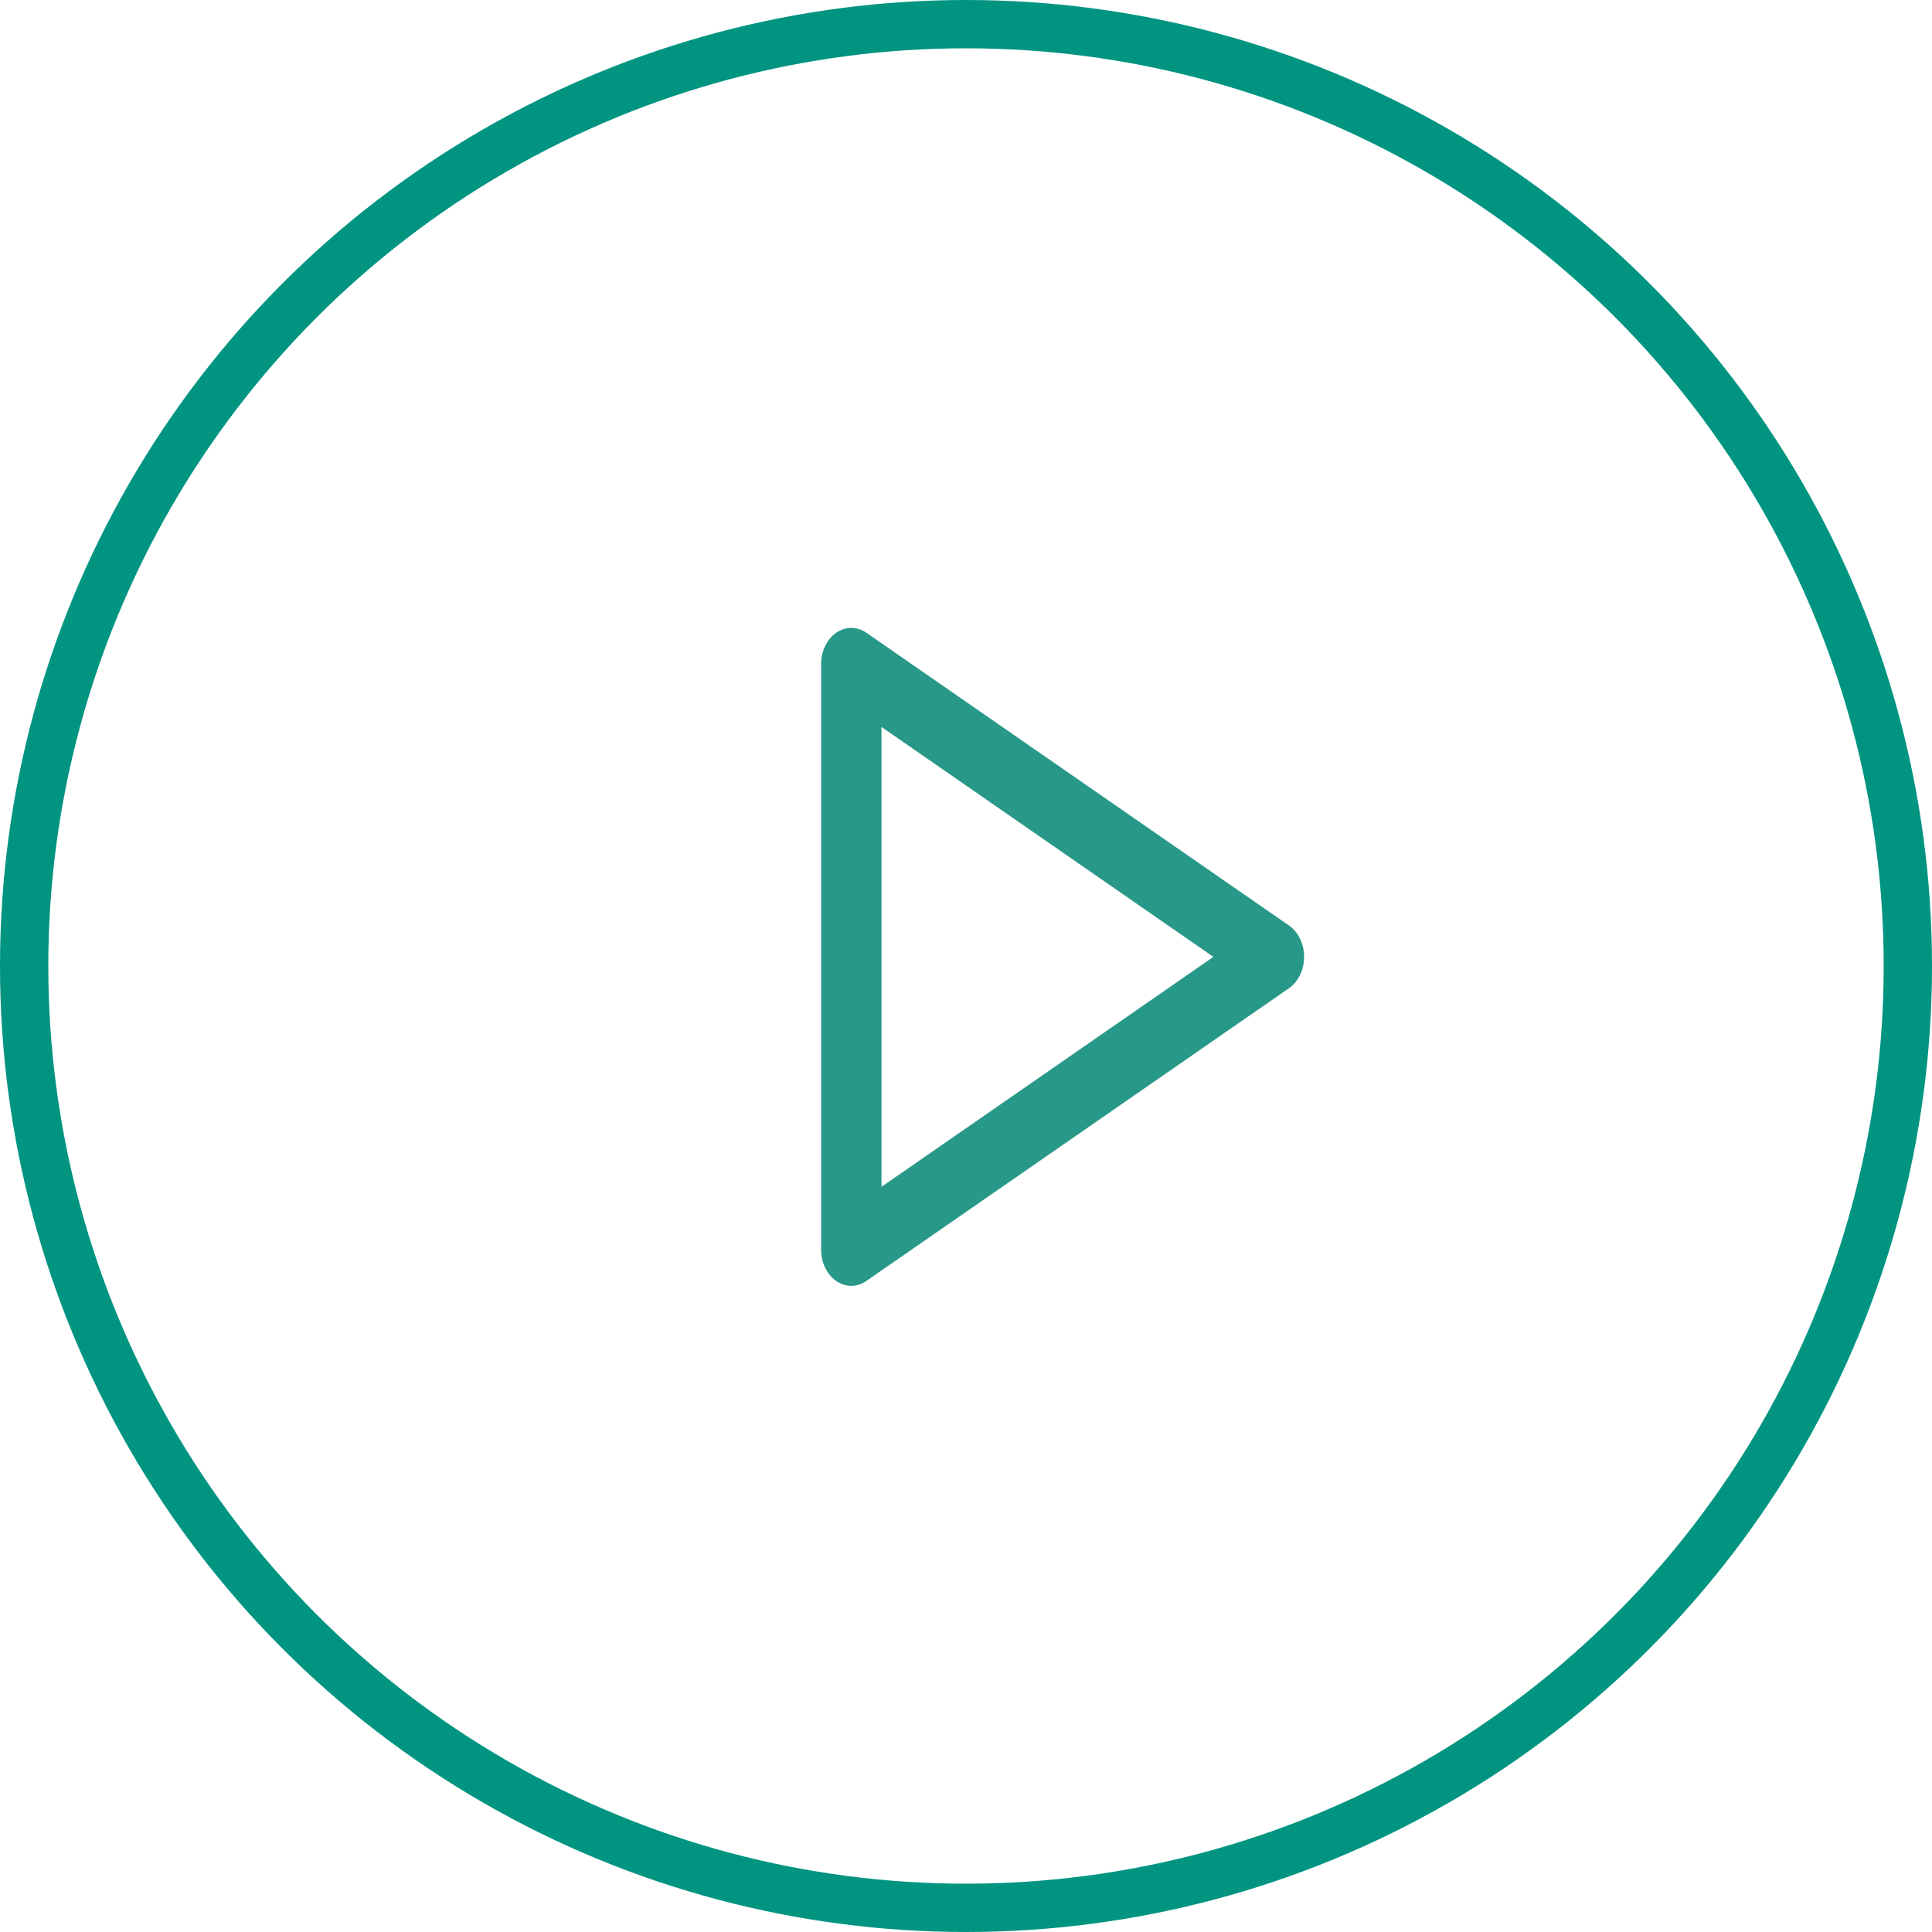
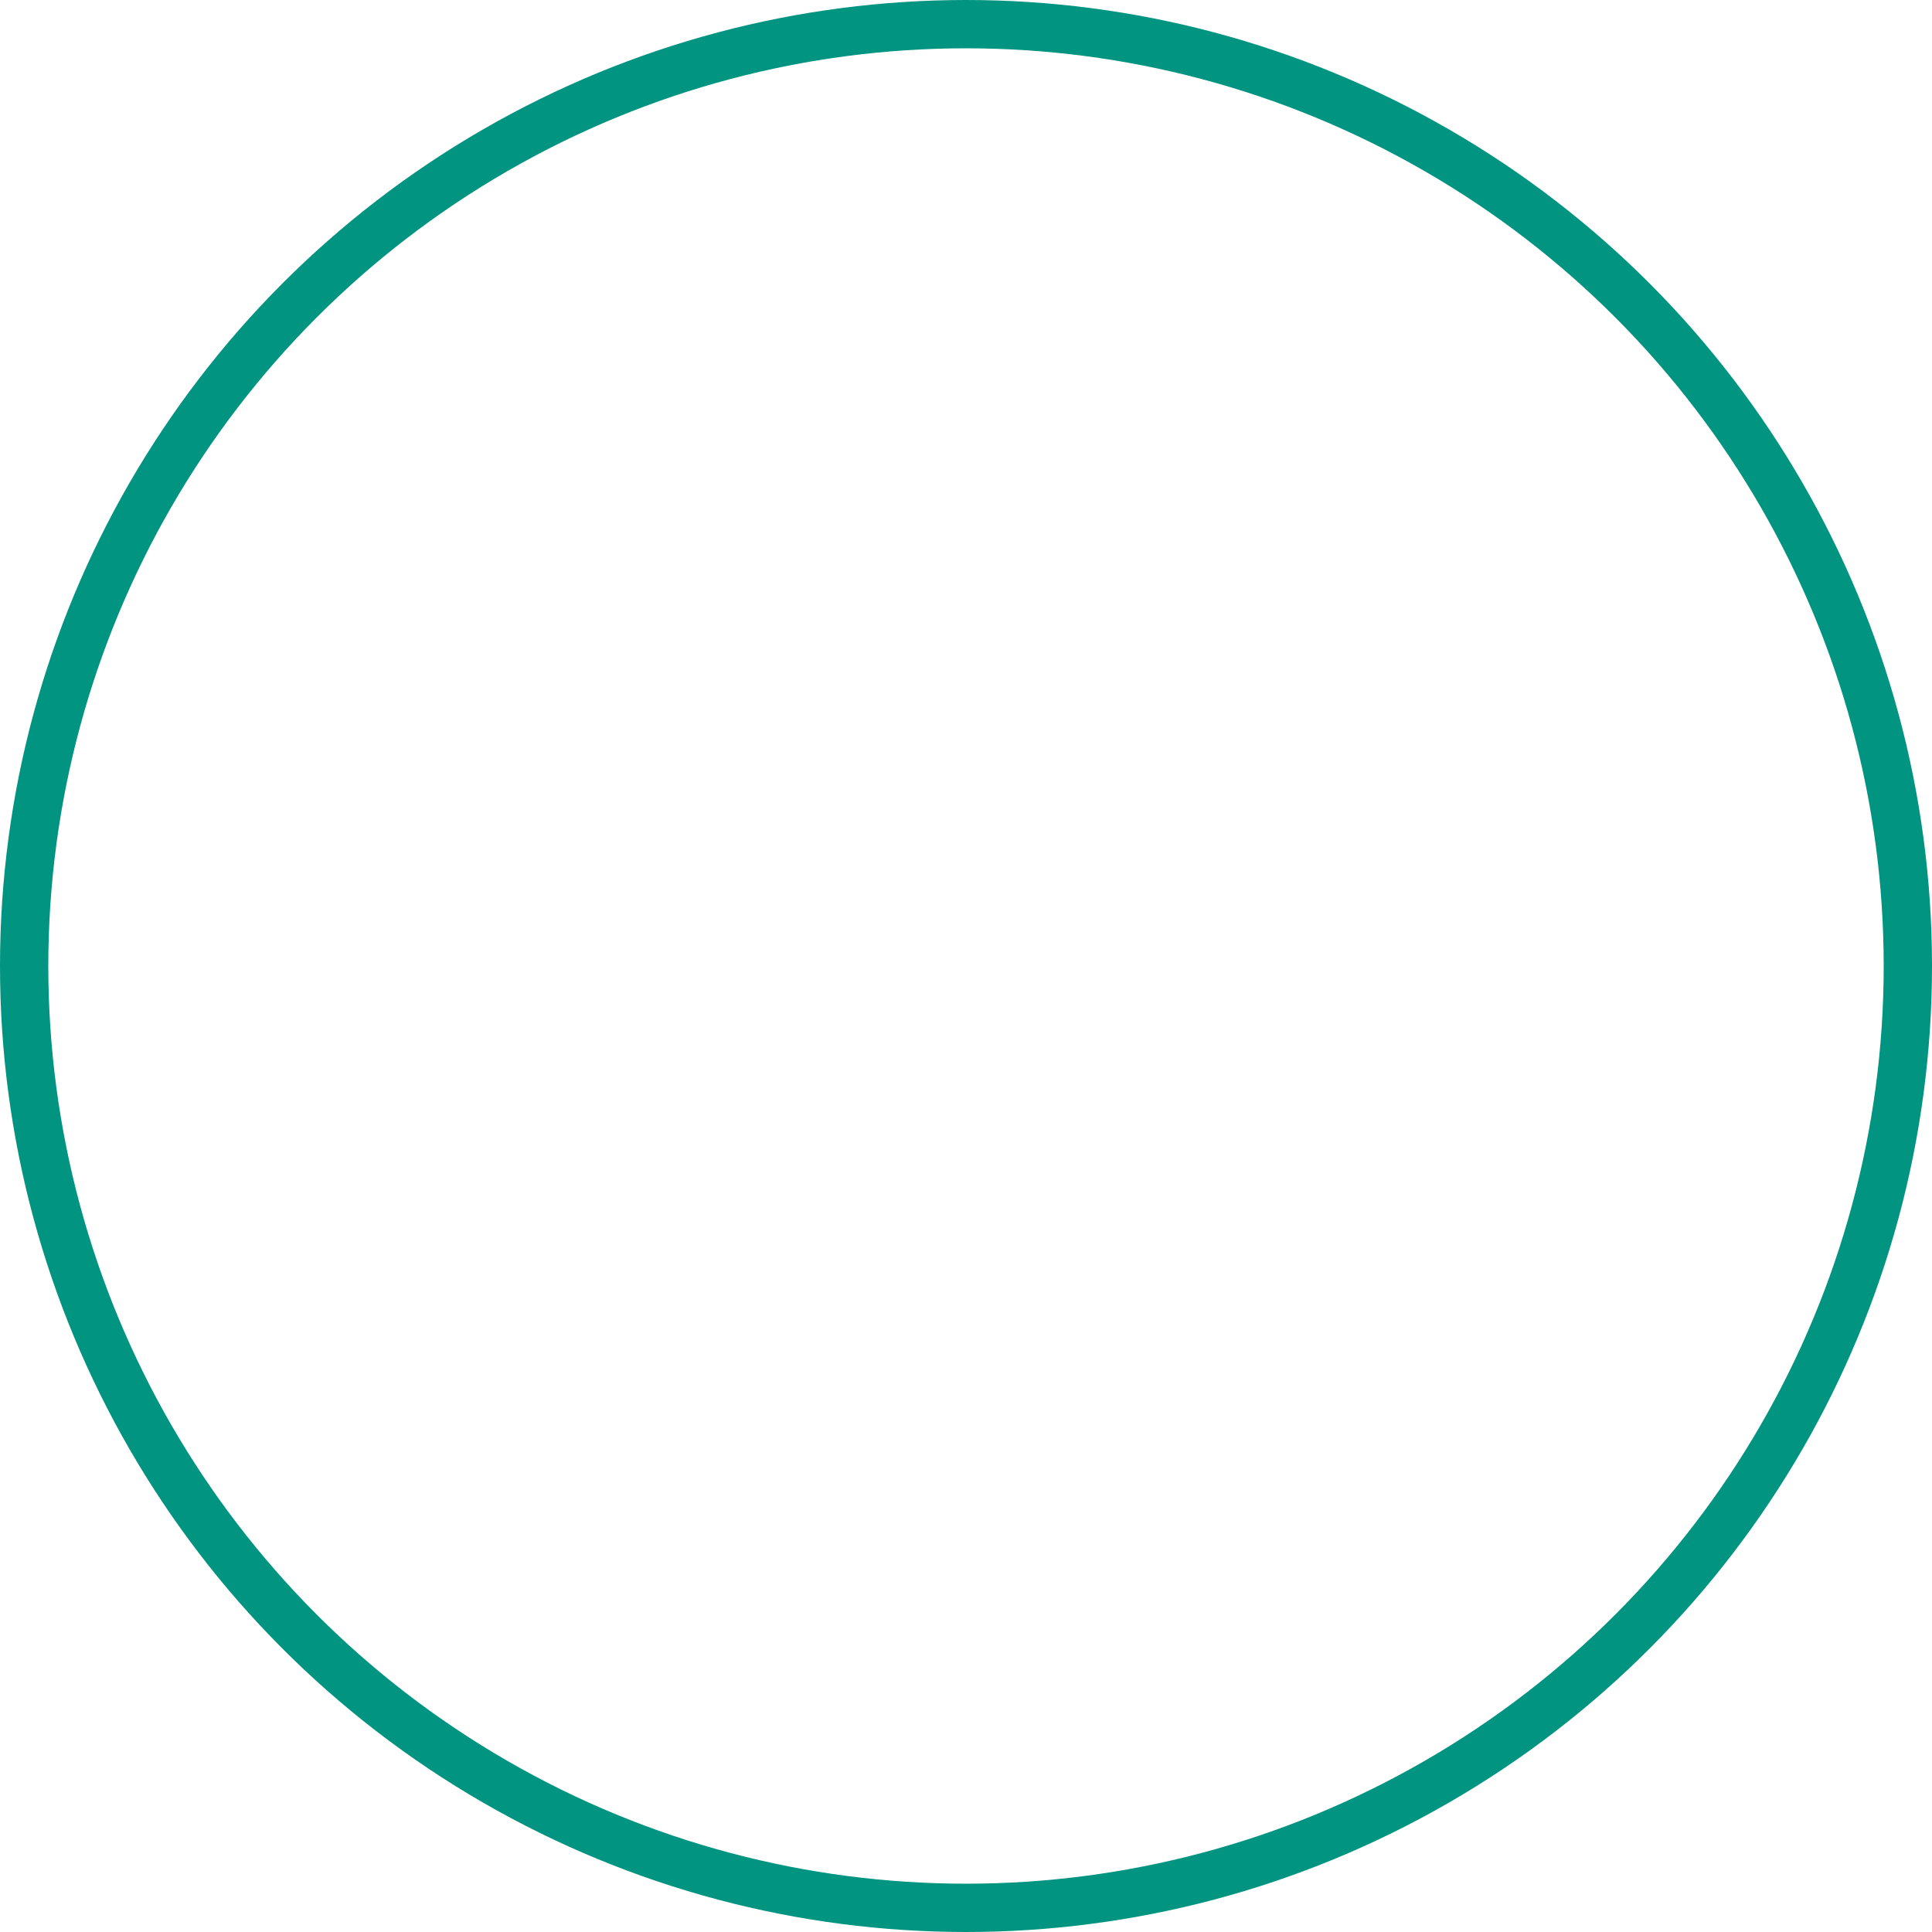
<svg xmlns="http://www.w3.org/2000/svg" width="40" height="40" viewBox="0 0 40 40" fill="none">
  <circle cx="20" cy="20" r="19.5" stroke="#009481" />
-   <path d="M26.683 19.159L17.937 13.1C17.842 13.035 17.734 13 17.625 13C17.515 13 17.407 13.035 17.312 13.1C17.217 13.166 17.138 13.262 17.083 13.376C17.028 13.491 17 13.621 17 13.753V25.869C17 26.001 17.028 26.131 17.083 26.245C17.138 26.36 17.217 26.455 17.312 26.521C17.407 26.587 17.515 26.622 17.625 26.622C17.734 26.622 17.842 26.587 17.937 26.521L26.683 20.463C26.779 20.398 26.859 20.303 26.915 20.188C26.971 20.074 27 19.943 27 19.811C27 19.678 26.971 19.548 26.915 19.433C26.859 19.319 26.779 19.224 26.683 19.159ZM18.25 24.572V15.05L25.122 19.811L18.25 24.572Z" fill="#289888" />
</svg>